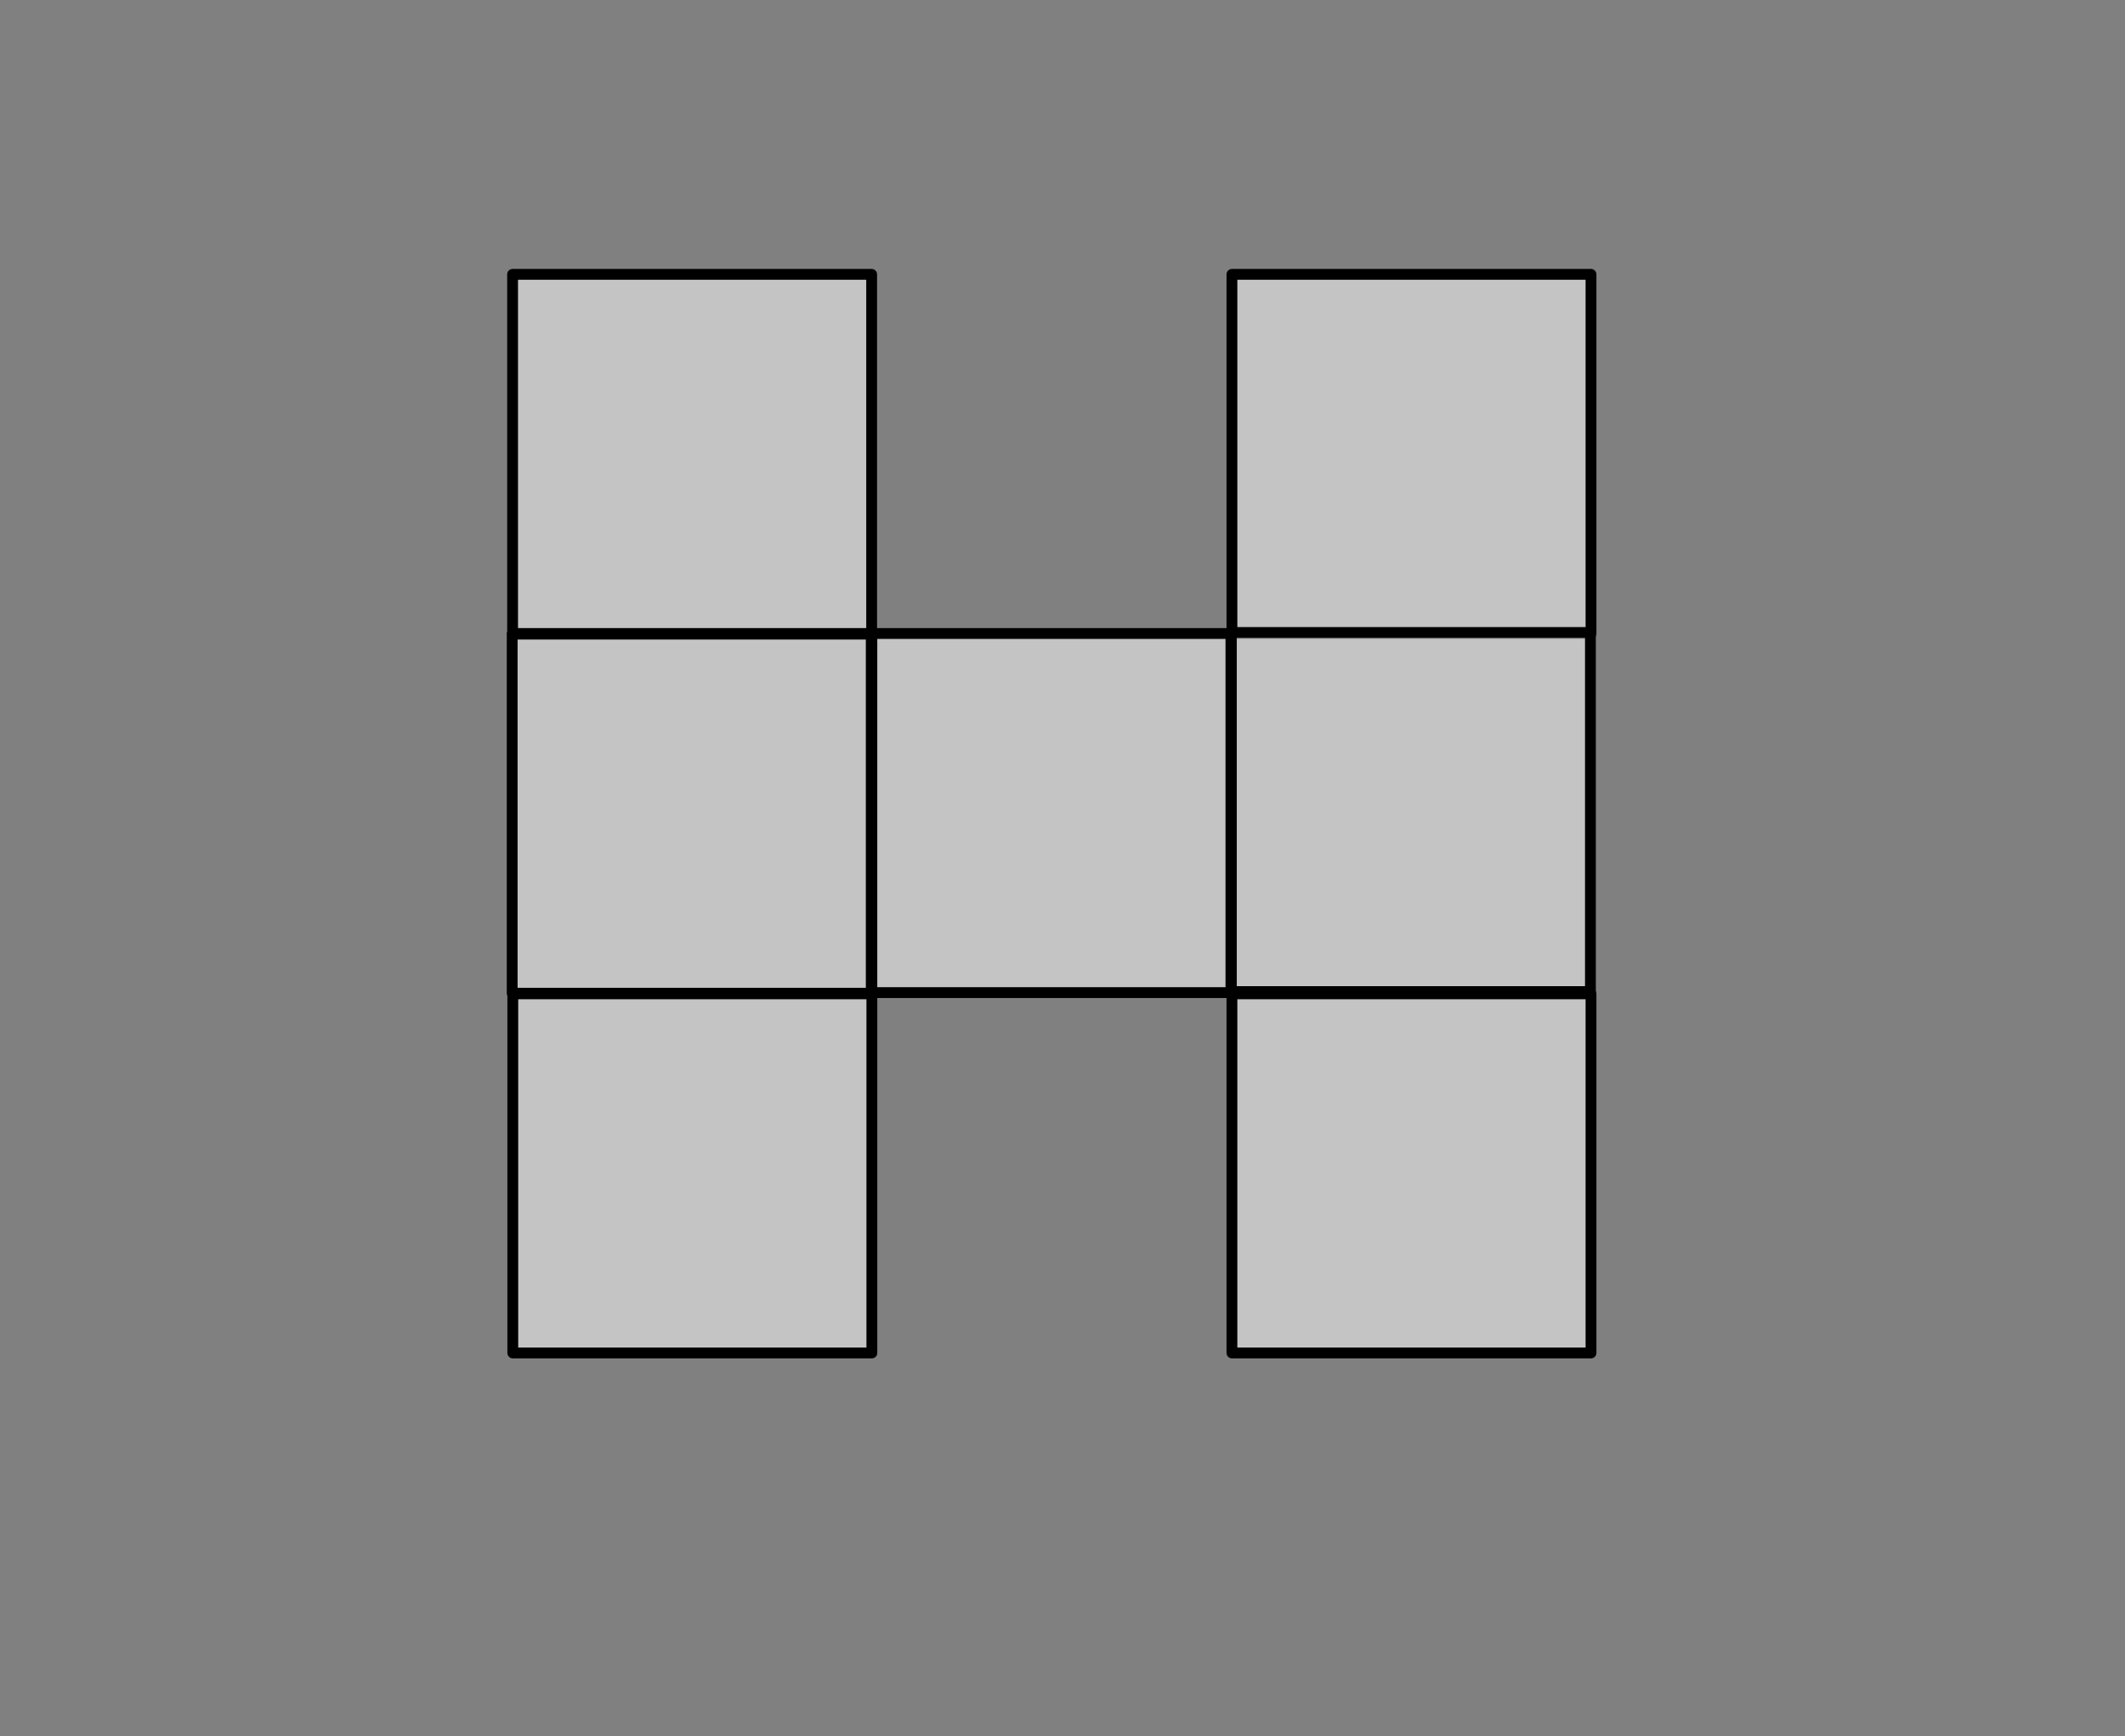
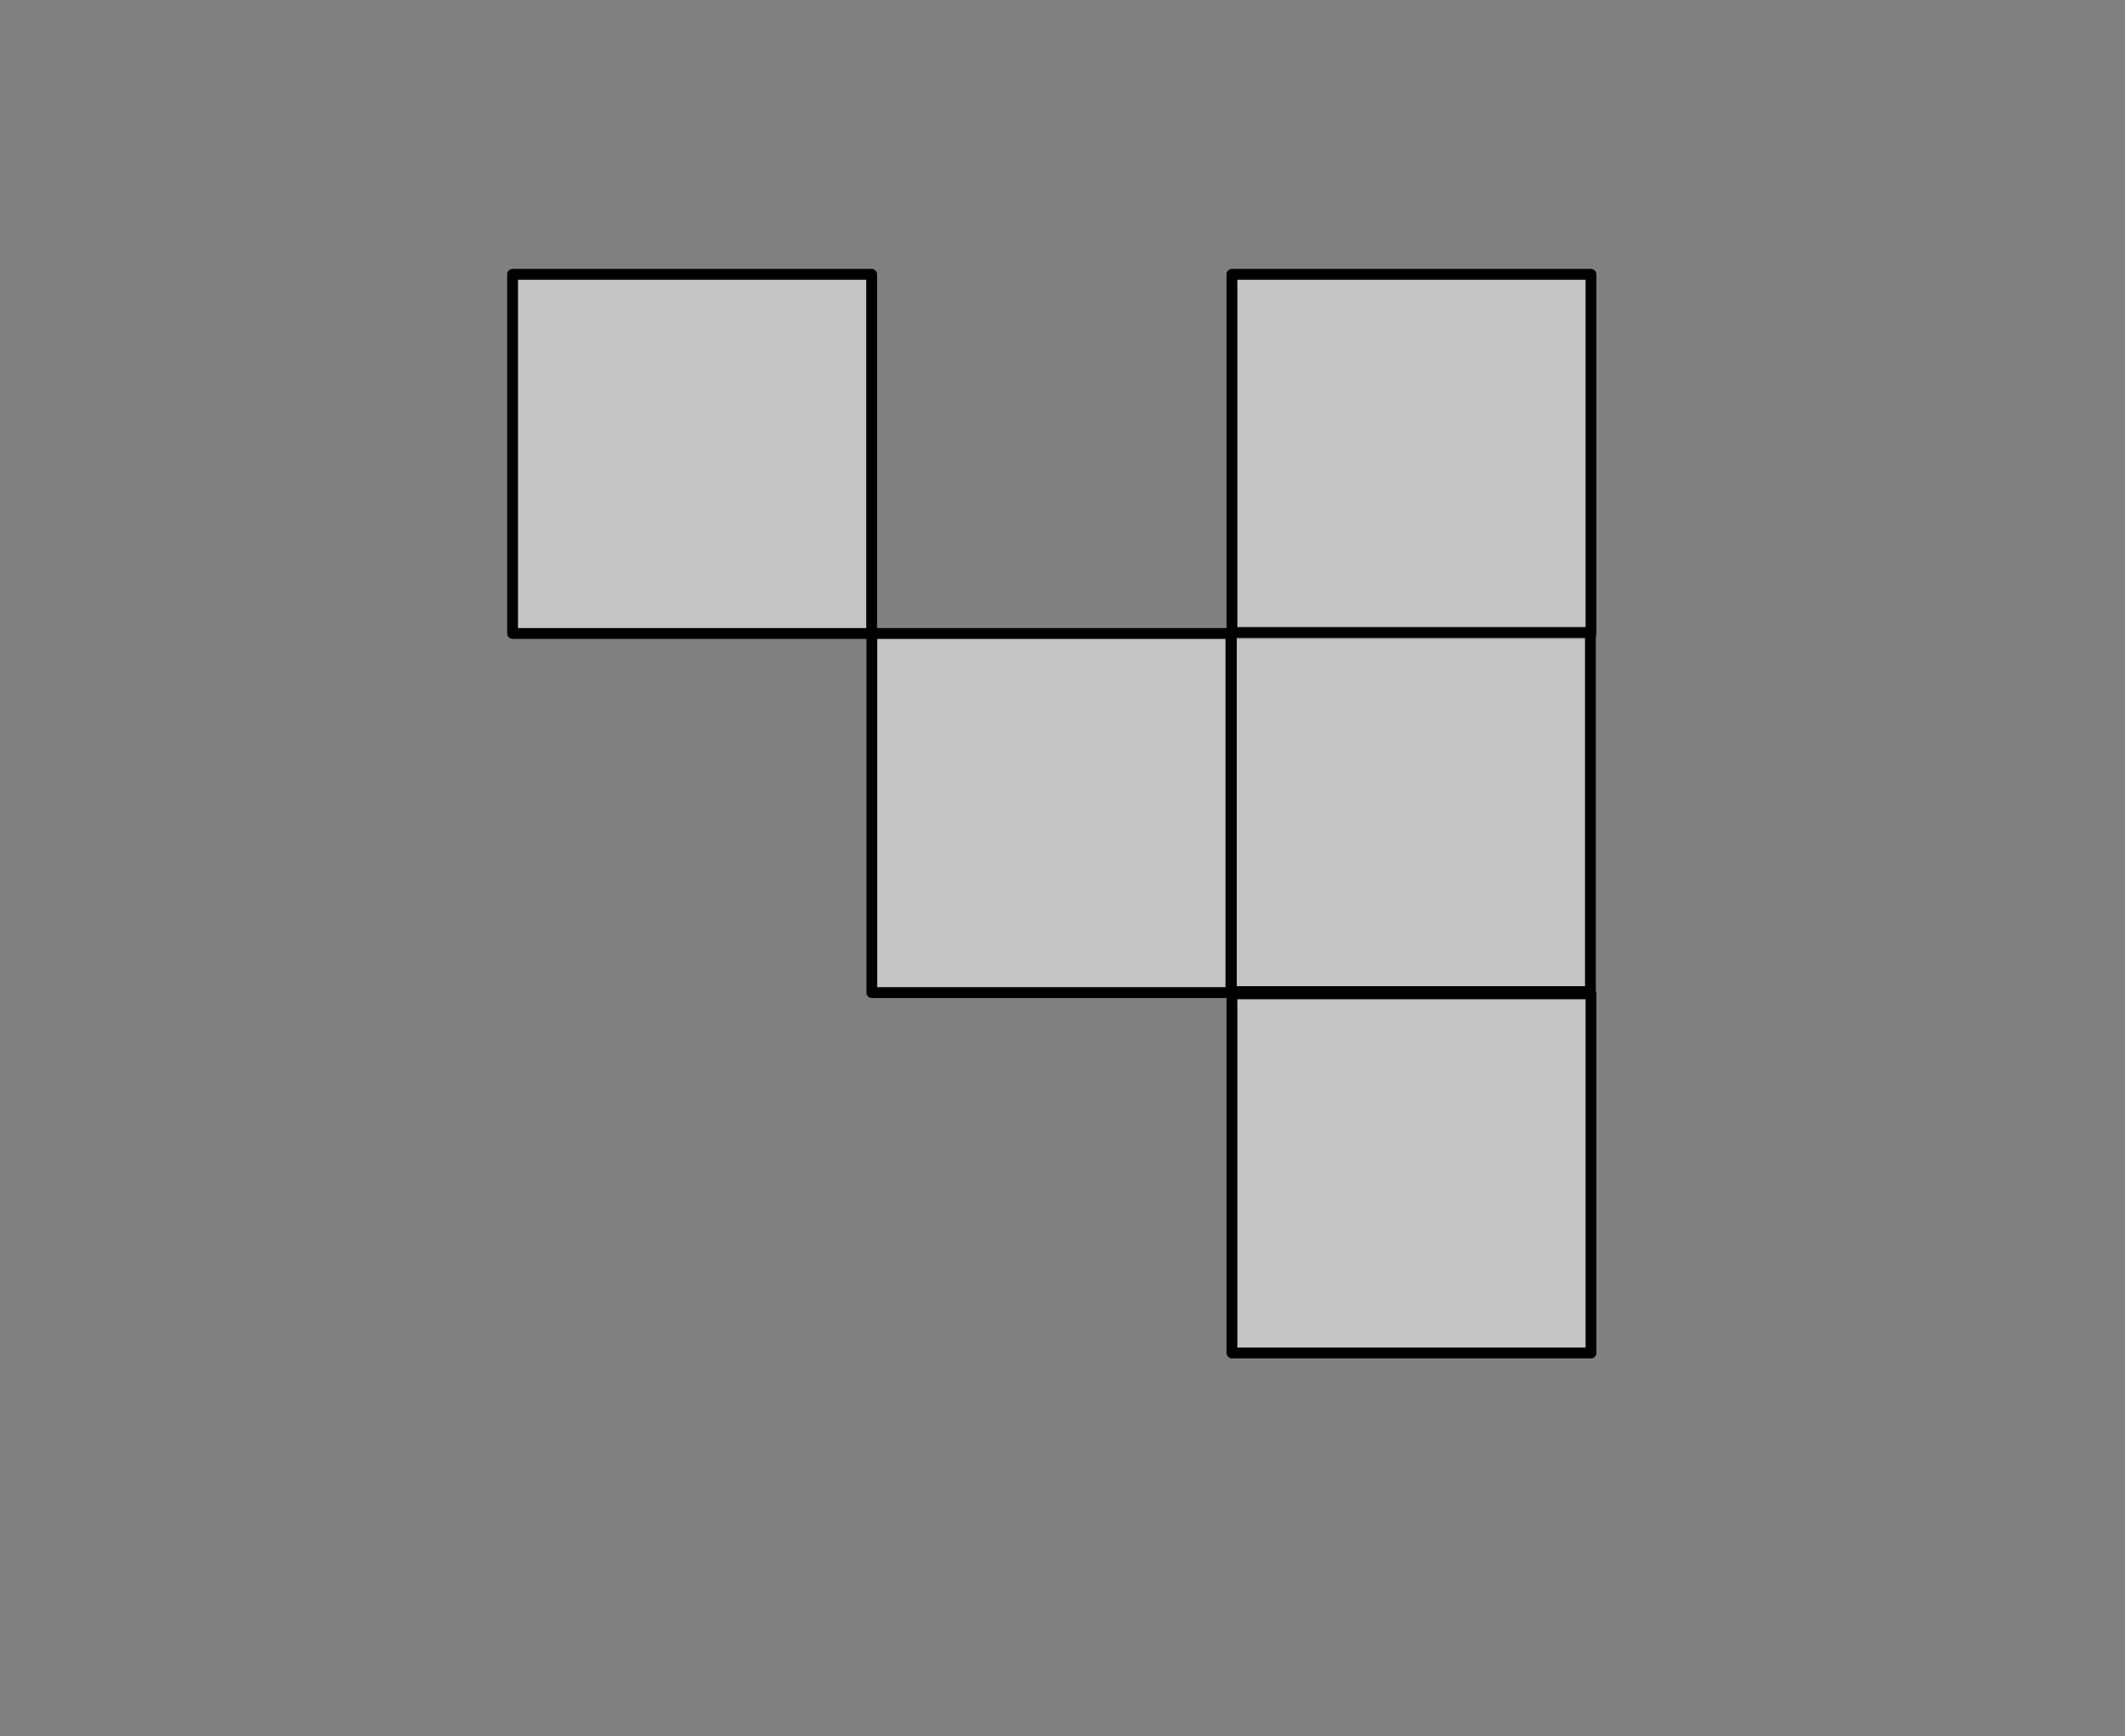
<svg xmlns="http://www.w3.org/2000/svg" width="100%" height="100%" viewBox="0 0 579 473" version="1.1" xml:space="preserve" style="fill-rule:evenodd;clip-rule:evenodd;stroke-linecap:round;stroke-linejoin:round;stroke-miterlimit:1.5;">
  <rect x="0" y="0" width="579" height="473" fill="#808080" stroke="none" />
-   <rect id="ArtBoard3" x="0" y="0" width="578.971" height="472.485" style="fill:none;" />
  <rect id="ArtBoard2" x="131" y="67" width="307.965" height="308.772" style="fill:none;" />
  <g>
    <rect id="ArtBoard1" x="126" y="65" width="315" height="213.942" style="fill:none;" />
    <rect x="237.556" y="172.576" width="97.833" height="97.833" style="fill:#ececec;fill-opacity:0.627;stroke:#000;stroke-width:2.95px;" />
    <rect x="335.667" y="74.743" width="97.833" height="97.833" style="fill:#ececec;fill-opacity:0.627;stroke:#000;stroke-width:2.95px;" />
    <rect x="335.511" y="172.305" width="97.833" height="97.833" style="fill:#ececec;fill-opacity:0.627;stroke:#000;stroke-width:2.95px;" />
-     <rect x="139.723" y="270.743" width="97.833" height="97.833" style="fill:#ececec;fill-opacity:0.627;stroke:#000;stroke-width:2.95px;" />
-     <rect x="139.556" y="172.743" width="97.833" height="97.833" style="fill:#ececec;fill-opacity:0.627;stroke:#000;stroke-width:2.95px;" />
    <rect x="335.667" y="270.743" width="97.833" height="97.833" style="fill:#ececec;fill-opacity:0.627;stroke:#000;stroke-width:2.95px;" />
    <rect x="139.667" y="74.743" width="97.833" height="97.833" style="fill:#ececec;fill-opacity:0.627;stroke:#000;stroke-width:2.95px;" />
  </g>
</svg>